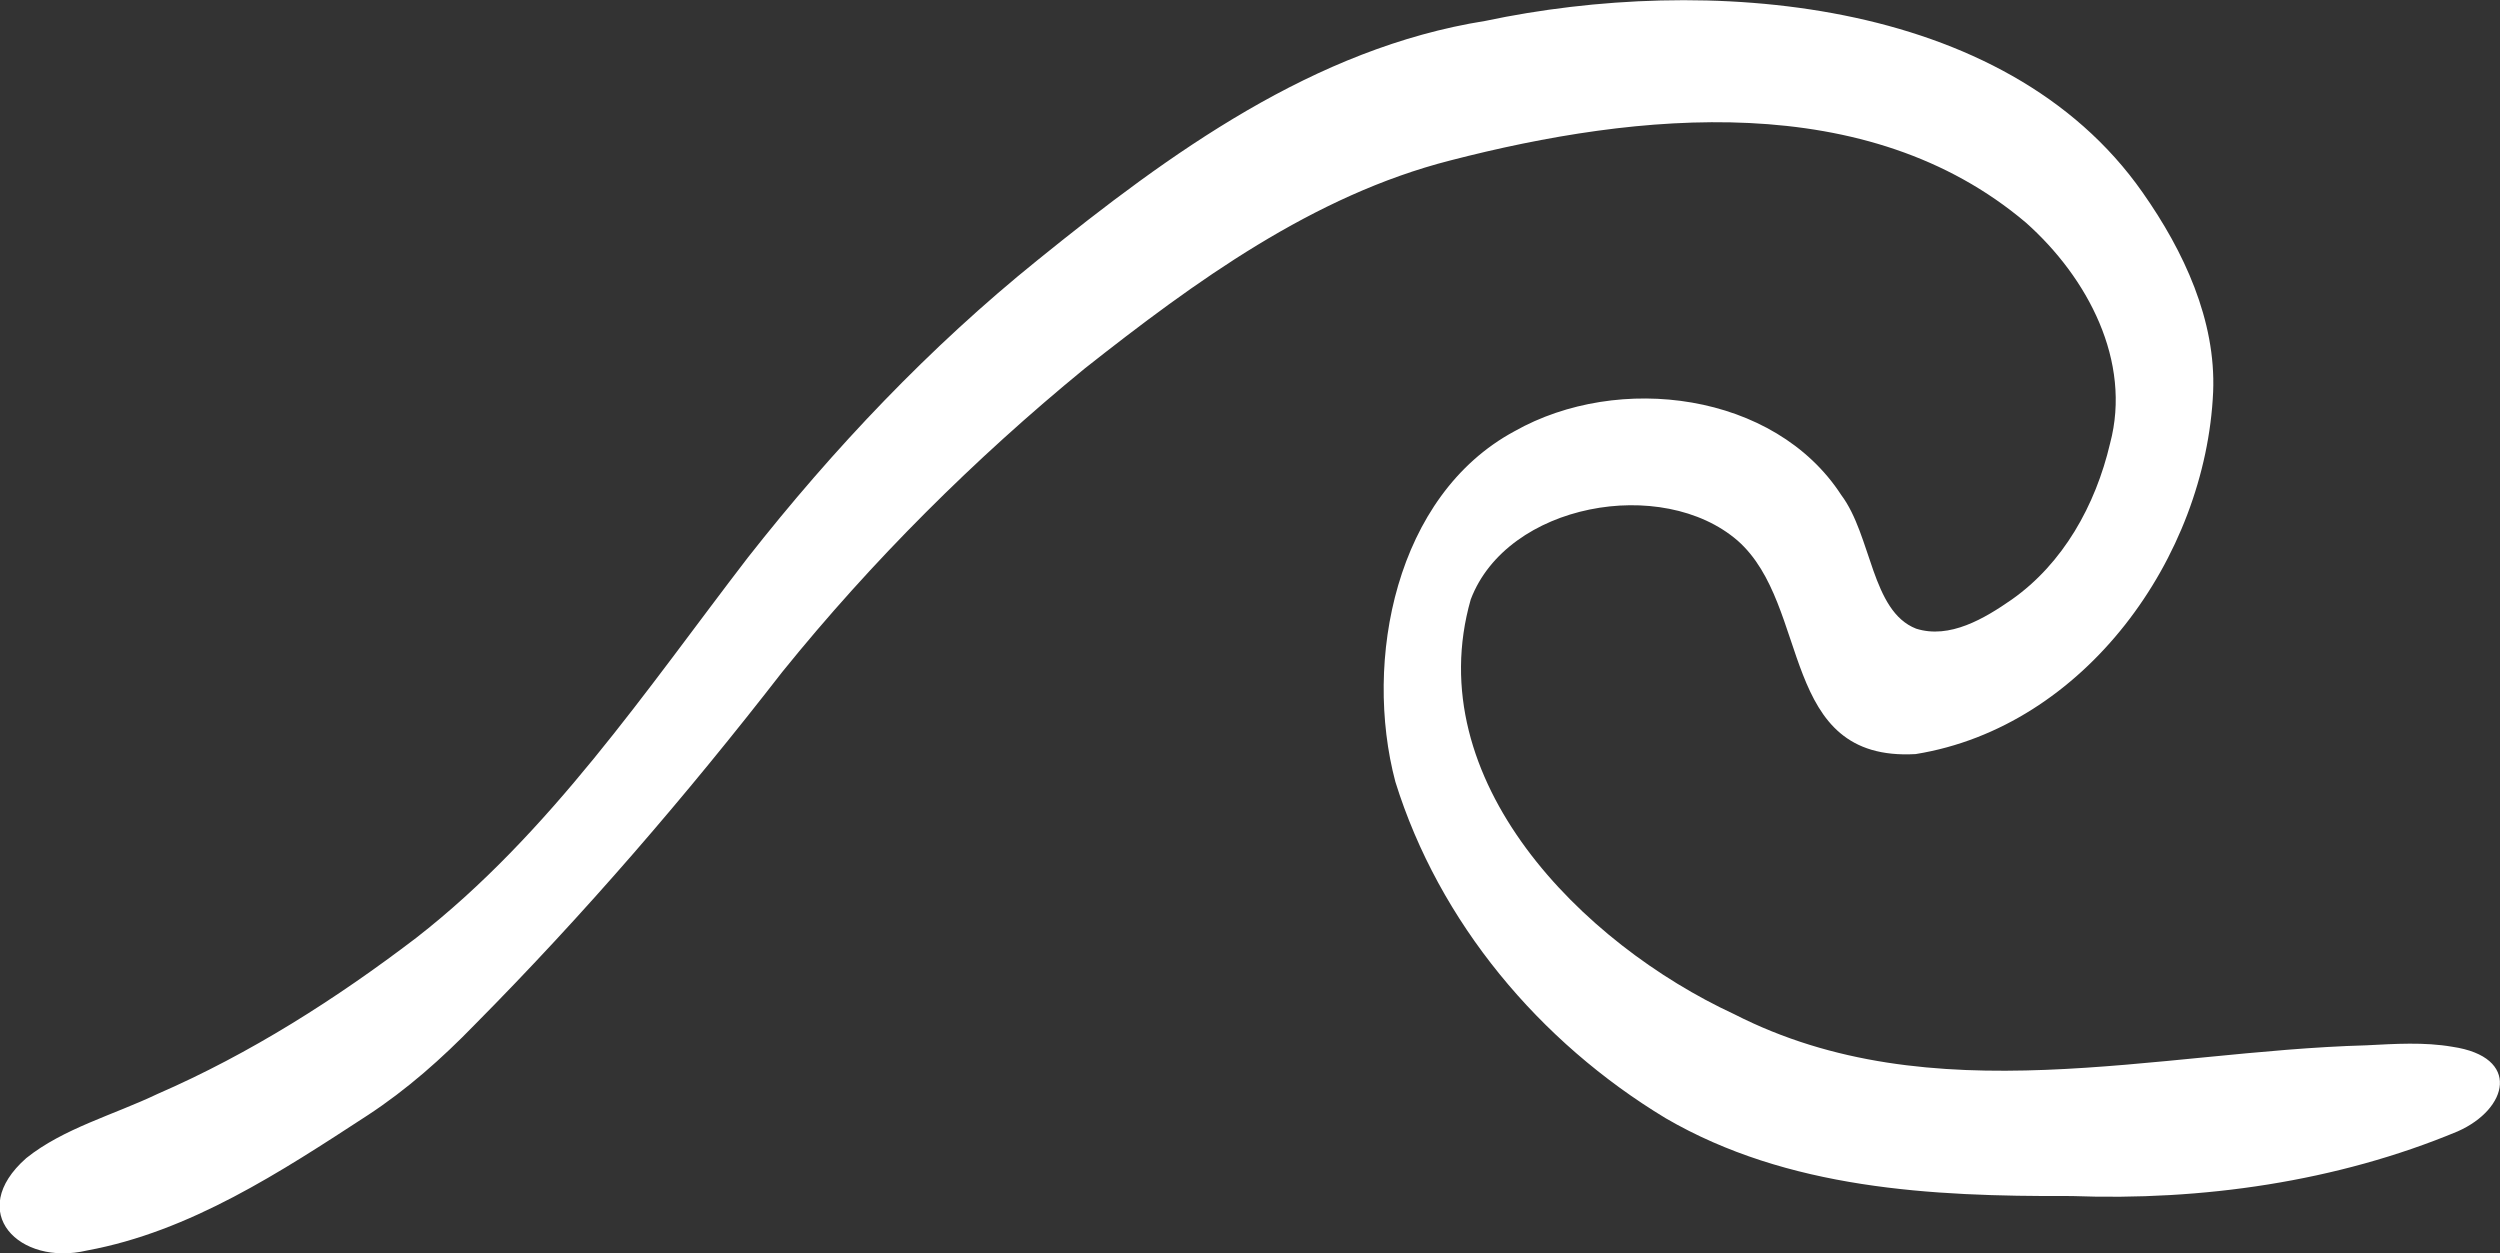
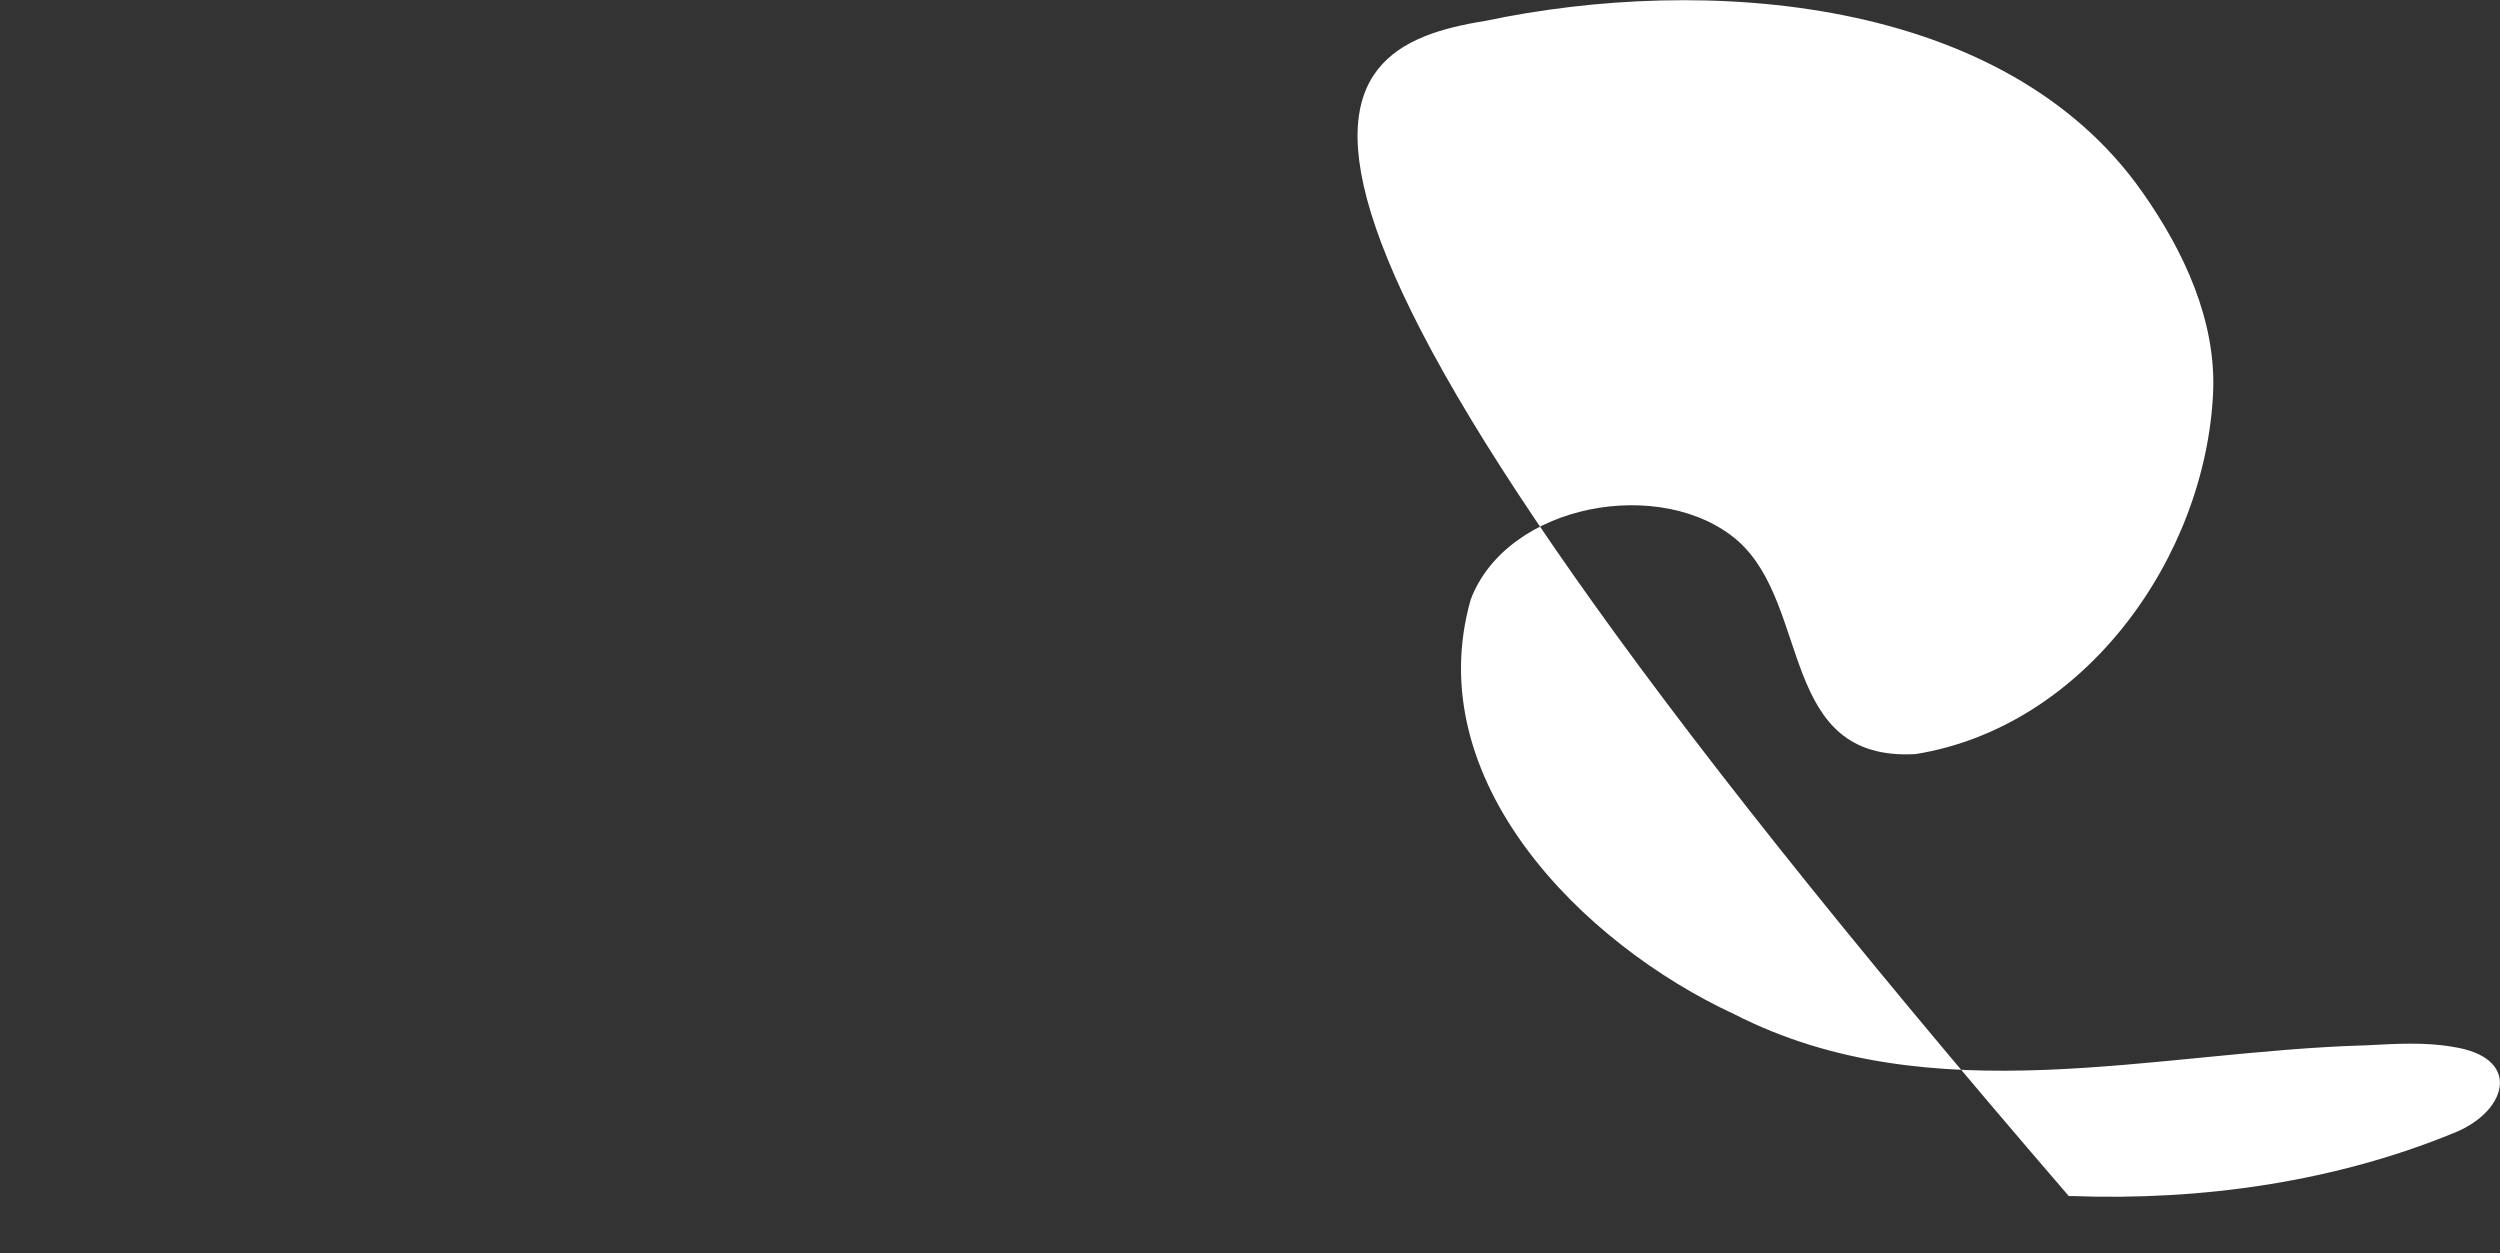
<svg xmlns="http://www.w3.org/2000/svg" viewBox="0 0 51.42 25.78" data-name="Layer 2" id="Layer_2">
  <rect x="0" y="0" width="51.42" height="25.78" fill="#333333" stroke="none" />
  <defs>
    <style>
      .cls-1 {
        fill: #fff;
      }
    </style>
  </defs>
  <g data-name="Layer 1" id="Layer_1-2">
-     <path d="M42.55,24.6c-2.82.01-5.78-.14-8.29-1.6-2.6-1.57-4.66-4.03-5.56-6.92-.66-2.49,0-5.89,2.45-7.21,2.14-1.21,5.35-.8,6.72,1.31.63.84.62,2.39,1.54,2.75.69.22,1.41-.21,1.97-.6,1.05-.74,1.72-1.93,2.02-3.21.45-1.69-.46-3.41-1.73-4.54-3.26-2.76-7.97-2.28-11.84-1.28-2.82.72-5.25,2.49-7.52,4.28-2.27,1.86-4.37,3.95-6.22,6.24-1.97,2.54-4.07,4.98-6.33,7.26-.67.69-1.39,1.33-2.2,1.86-1.78,1.16-3.65,2.39-5.77,2.78-1.39.33-2.51-.79-1.25-1.9.76-.61,1.8-.89,2.7-1.32,1.91-.83,3.68-1.96,5.32-3.21,2.75-2.14,4.73-5.1,6.82-7.82,1.76-2.24,3.74-4.33,5.96-6.12C24.06,3.15,27.03.99,30.55.43c4.49-.95,10.68-.53,13.52,3.53.85,1.21,1.51,2.63,1.45,4.1-.15,3.4-2.64,6.89-6.12,7.45-2.82.16-2.14-3.05-3.66-4.39-1.55-1.34-4.74-.77-5.49,1.21-1.06,3.72,2.29,7.08,5.42,8.53,4.07,2.08,8.67.76,13,.64.59-.03,1.19-.07,1.77.03,1.42.21,1.15,1.28.11,1.74-2.49,1.04-5.27,1.43-7.94,1.33h-.06Z" class="cls-1" />
+     <path d="M42.55,24.6C24.06,3.15,27.03.99,30.55.43c4.49-.95,10.68-.53,13.52,3.53.85,1.21,1.51,2.63,1.45,4.1-.15,3.4-2.64,6.89-6.12,7.45-2.82.16-2.14-3.05-3.66-4.39-1.55-1.34-4.74-.77-5.49,1.21-1.06,3.72,2.29,7.08,5.42,8.53,4.07,2.08,8.67.76,13,.64.59-.03,1.19-.07,1.77.03,1.42.21,1.15,1.28.11,1.74-2.49,1.04-5.27,1.43-7.94,1.33h-.06Z" class="cls-1" />
  </g>
</svg>